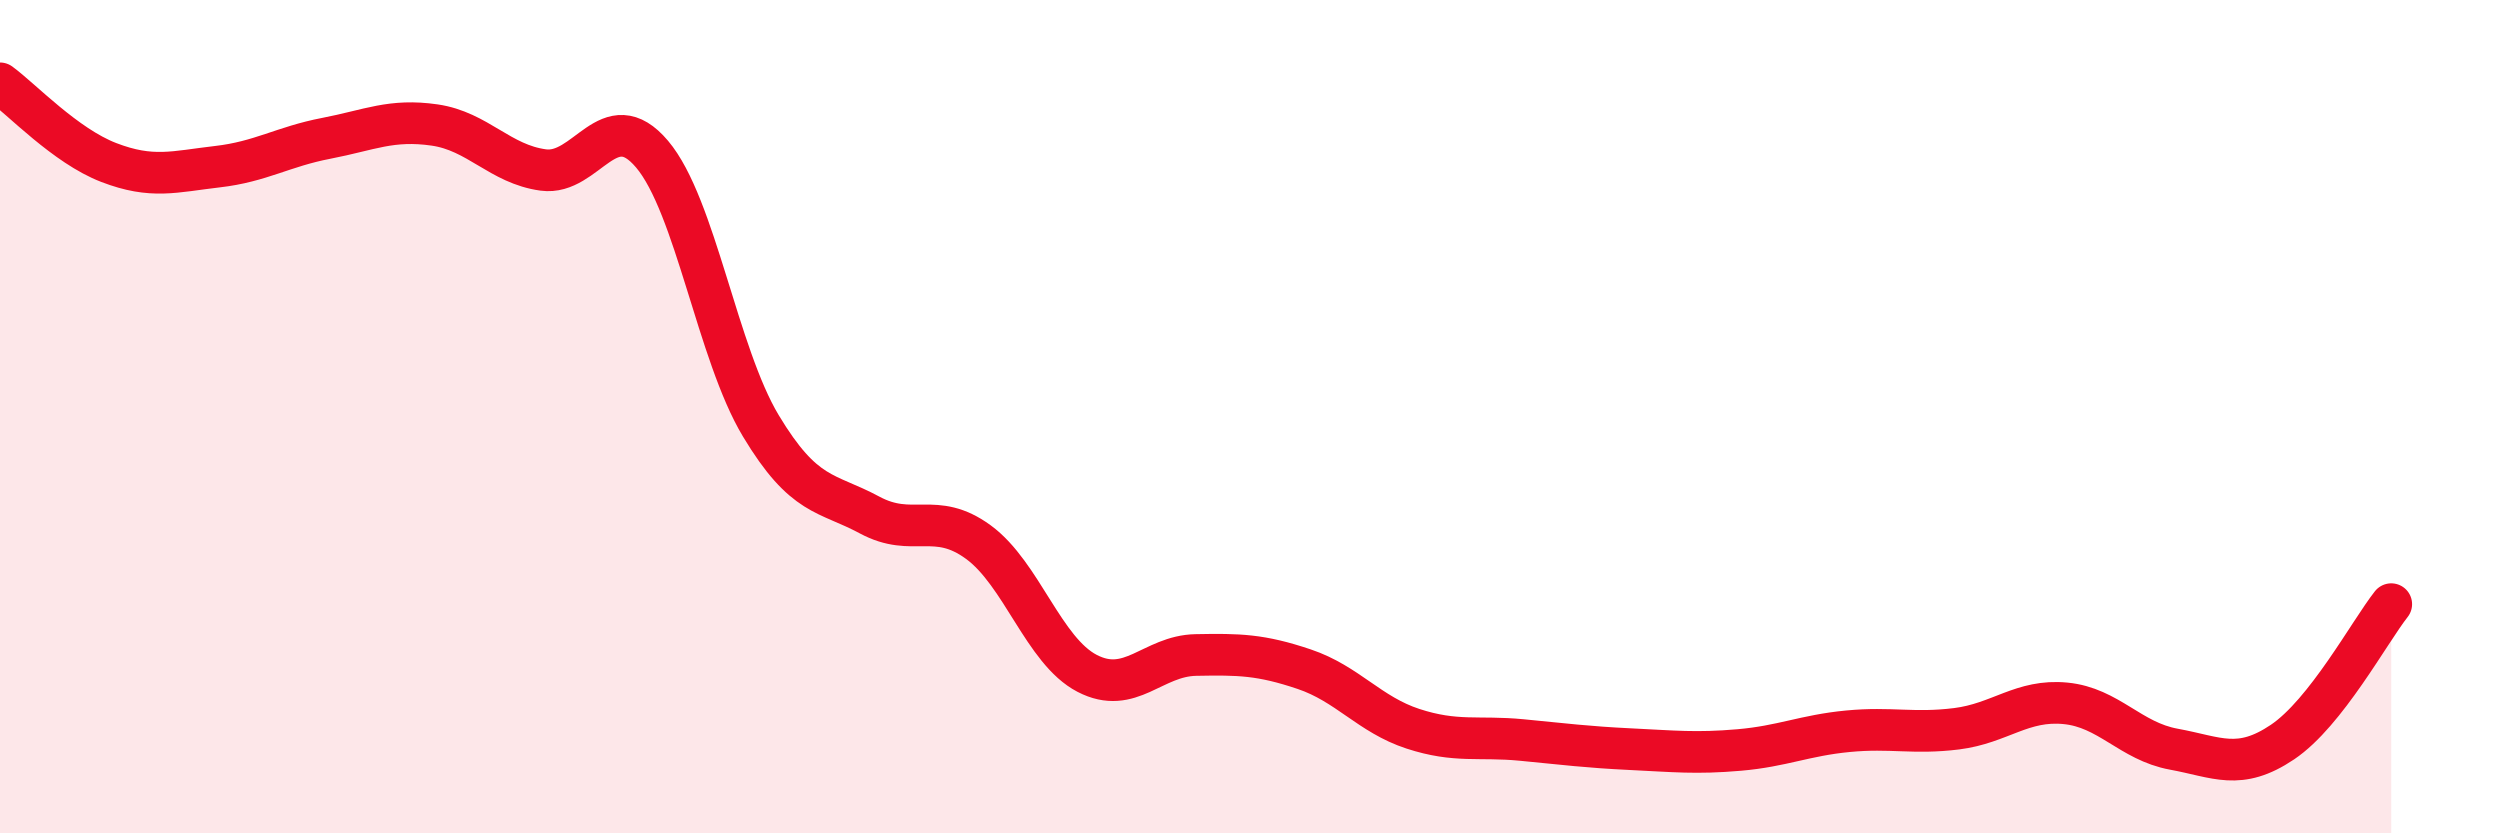
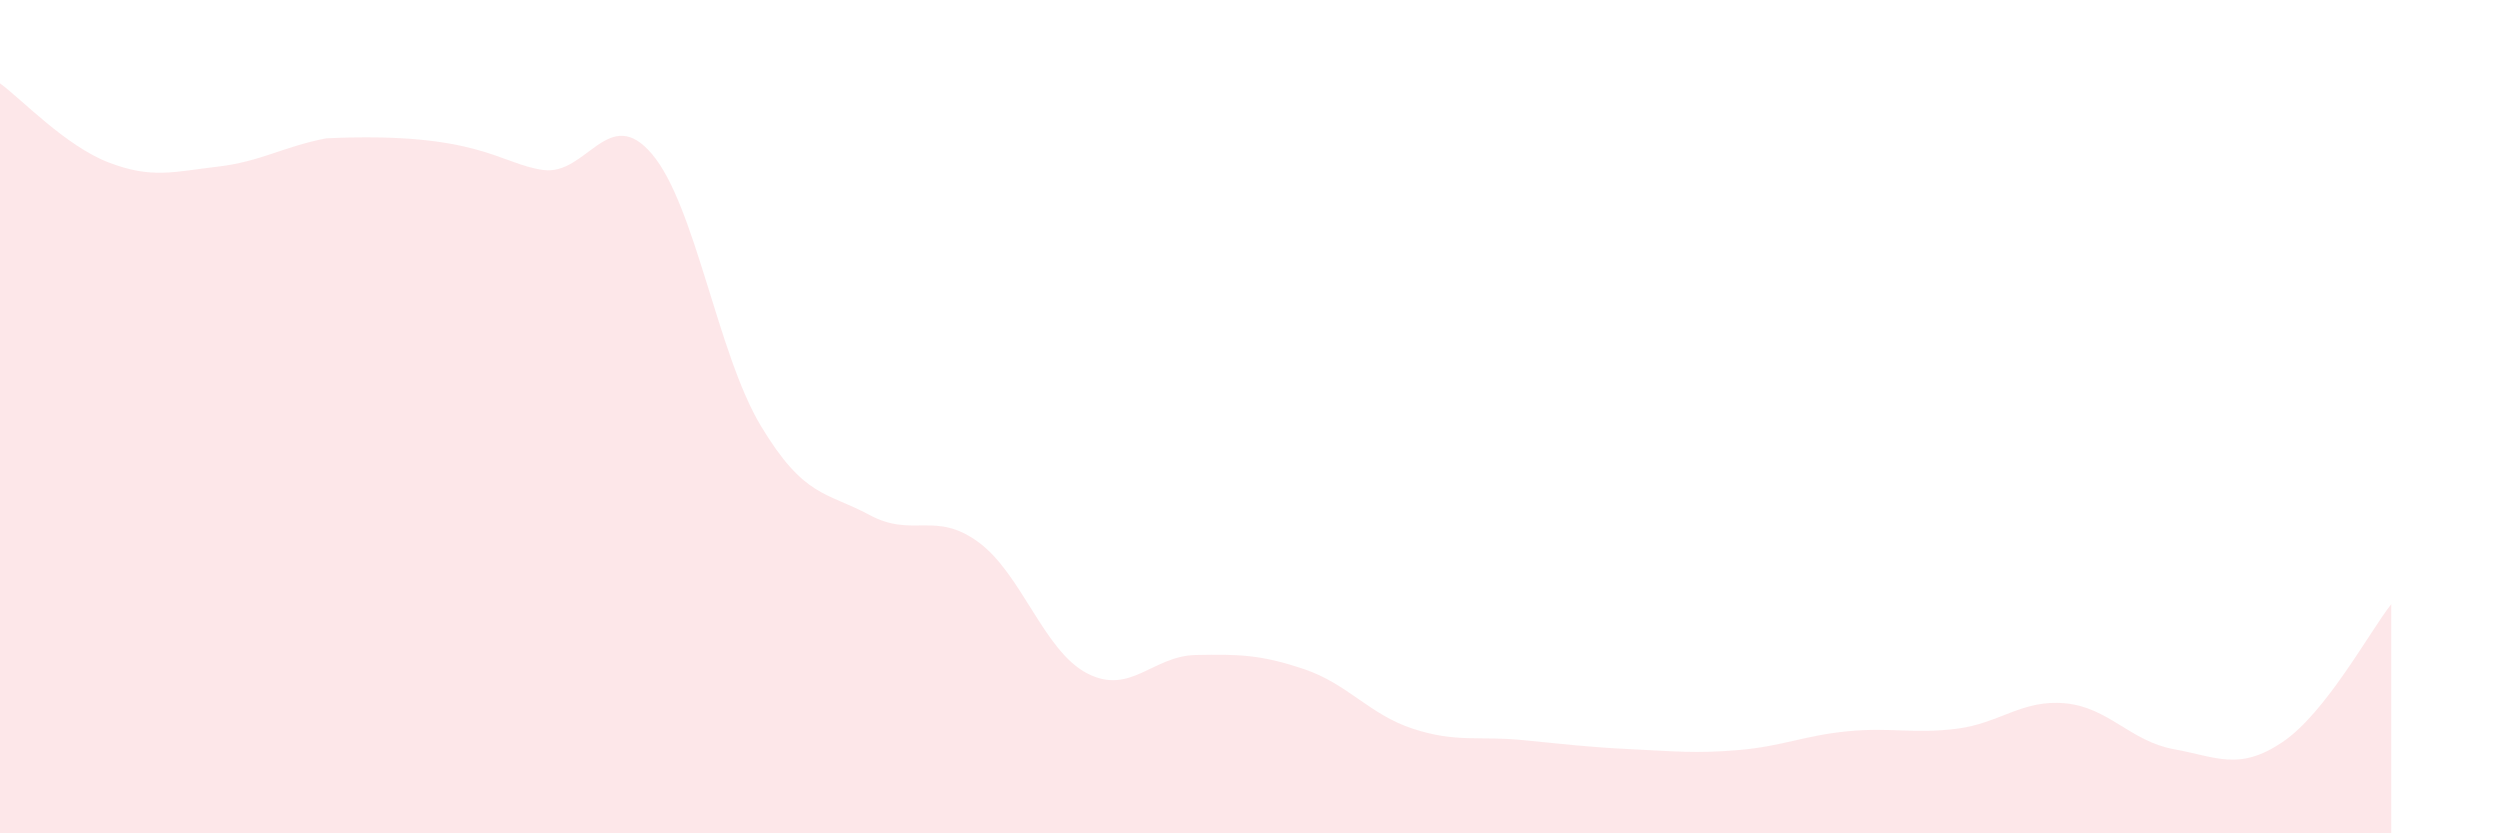
<svg xmlns="http://www.w3.org/2000/svg" width="60" height="20" viewBox="0 0 60 20">
-   <path d="M 0,2 C 0.52,2.38 1.57,3.5 2.61,3.9 C 3.65,4.3 4.18,4.12 5.22,4 C 6.26,3.88 6.79,3.52 7.83,3.32 C 8.87,3.12 9.39,2.85 10.43,3 C 11.47,3.15 12,3.94 13.04,4.08 C 14.08,4.22 14.61,2.47 15.65,3.7 C 16.69,4.93 17.22,8.49 18.26,10.22 C 19.3,11.95 19.83,11.8 20.87,12.36 C 21.91,12.92 22.44,12.25 23.48,13.01 C 24.52,13.77 25.05,15.62 26.09,16.16 C 27.13,16.7 27.66,15.74 28.7,15.72 C 29.74,15.7 30.26,15.71 31.3,16.06 C 32.34,16.41 32.87,17.15 33.91,17.49 C 34.95,17.83 35.48,17.66 36.52,17.76 C 37.56,17.86 38.09,17.93 39.13,17.98 C 40.17,18.03 40.7,18.09 41.74,18 C 42.78,17.91 43.31,17.65 44.35,17.55 C 45.39,17.45 45.92,17.62 46.96,17.49 C 48,17.36 48.53,16.78 49.57,16.88 C 50.61,16.98 51.13,17.79 52.17,17.98 C 53.21,18.17 53.74,18.51 54.78,17.81 C 55.82,17.11 56.87,15.16 57.39,14.5L57.39 20L0 20Z" fill="#EB0A25" opacity="0.1" stroke-linecap="round" stroke-linejoin="round" />
-   <path d="M 0,2 C 0.52,2.38 1.57,3.5 2.61,3.9 C 3.65,4.3 4.18,4.12 5.22,4 C 6.26,3.88 6.79,3.52 7.83,3.32 C 8.87,3.12 9.39,2.85 10.43,3 C 11.47,3.15 12,3.94 13.04,4.08 C 14.08,4.22 14.61,2.47 15.65,3.7 C 16.69,4.93 17.22,8.49 18.26,10.22 C 19.3,11.95 19.83,11.8 20.87,12.36 C 21.91,12.92 22.44,12.25 23.48,13.01 C 24.52,13.77 25.05,15.62 26.09,16.16 C 27.13,16.7 27.66,15.74 28.7,15.72 C 29.74,15.7 30.26,15.71 31.3,16.06 C 32.34,16.41 32.87,17.15 33.91,17.49 C 34.95,17.83 35.48,17.66 36.52,17.76 C 37.56,17.86 38.09,17.93 39.13,17.98 C 40.17,18.03 40.7,18.09 41.74,18 C 42.78,17.91 43.31,17.65 44.35,17.55 C 45.39,17.45 45.92,17.62 46.96,17.49 C 48,17.36 48.53,16.78 49.57,16.88 C 50.61,16.98 51.13,17.79 52.17,17.98 C 53.21,18.17 53.74,18.51 54.78,17.81 C 55.82,17.11 56.87,15.16 57.39,14.5" stroke="#EB0A25" stroke-width="1" fill="none" stroke-linecap="round" stroke-linejoin="round" />
+   <path d="M 0,2 C 0.52,2.38 1.57,3.5 2.61,3.9 C 3.65,4.3 4.18,4.12 5.22,4 C 6.26,3.88 6.79,3.52 7.83,3.32 C 11.47,3.15 12,3.94 13.04,4.08 C 14.08,4.22 14.61,2.47 15.65,3.7 C 16.69,4.93 17.22,8.49 18.26,10.22 C 19.3,11.95 19.83,11.8 20.87,12.36 C 21.91,12.92 22.44,12.25 23.48,13.01 C 24.52,13.77 25.05,15.62 26.09,16.16 C 27.13,16.7 27.66,15.74 28.7,15.72 C 29.74,15.7 30.26,15.71 31.3,16.06 C 32.34,16.41 32.87,17.15 33.91,17.49 C 34.95,17.83 35.48,17.66 36.52,17.76 C 37.56,17.86 38.09,17.93 39.13,17.98 C 40.17,18.03 40.7,18.09 41.74,18 C 42.78,17.91 43.31,17.65 44.35,17.55 C 45.39,17.45 45.92,17.62 46.96,17.49 C 48,17.36 48.53,16.78 49.57,16.88 C 50.61,16.98 51.13,17.79 52.17,17.98 C 53.21,18.17 53.74,18.51 54.78,17.81 C 55.82,17.11 56.87,15.16 57.39,14.5L57.39 20L0 20Z" fill="#EB0A25" opacity="0.1" stroke-linecap="round" stroke-linejoin="round" />
</svg>